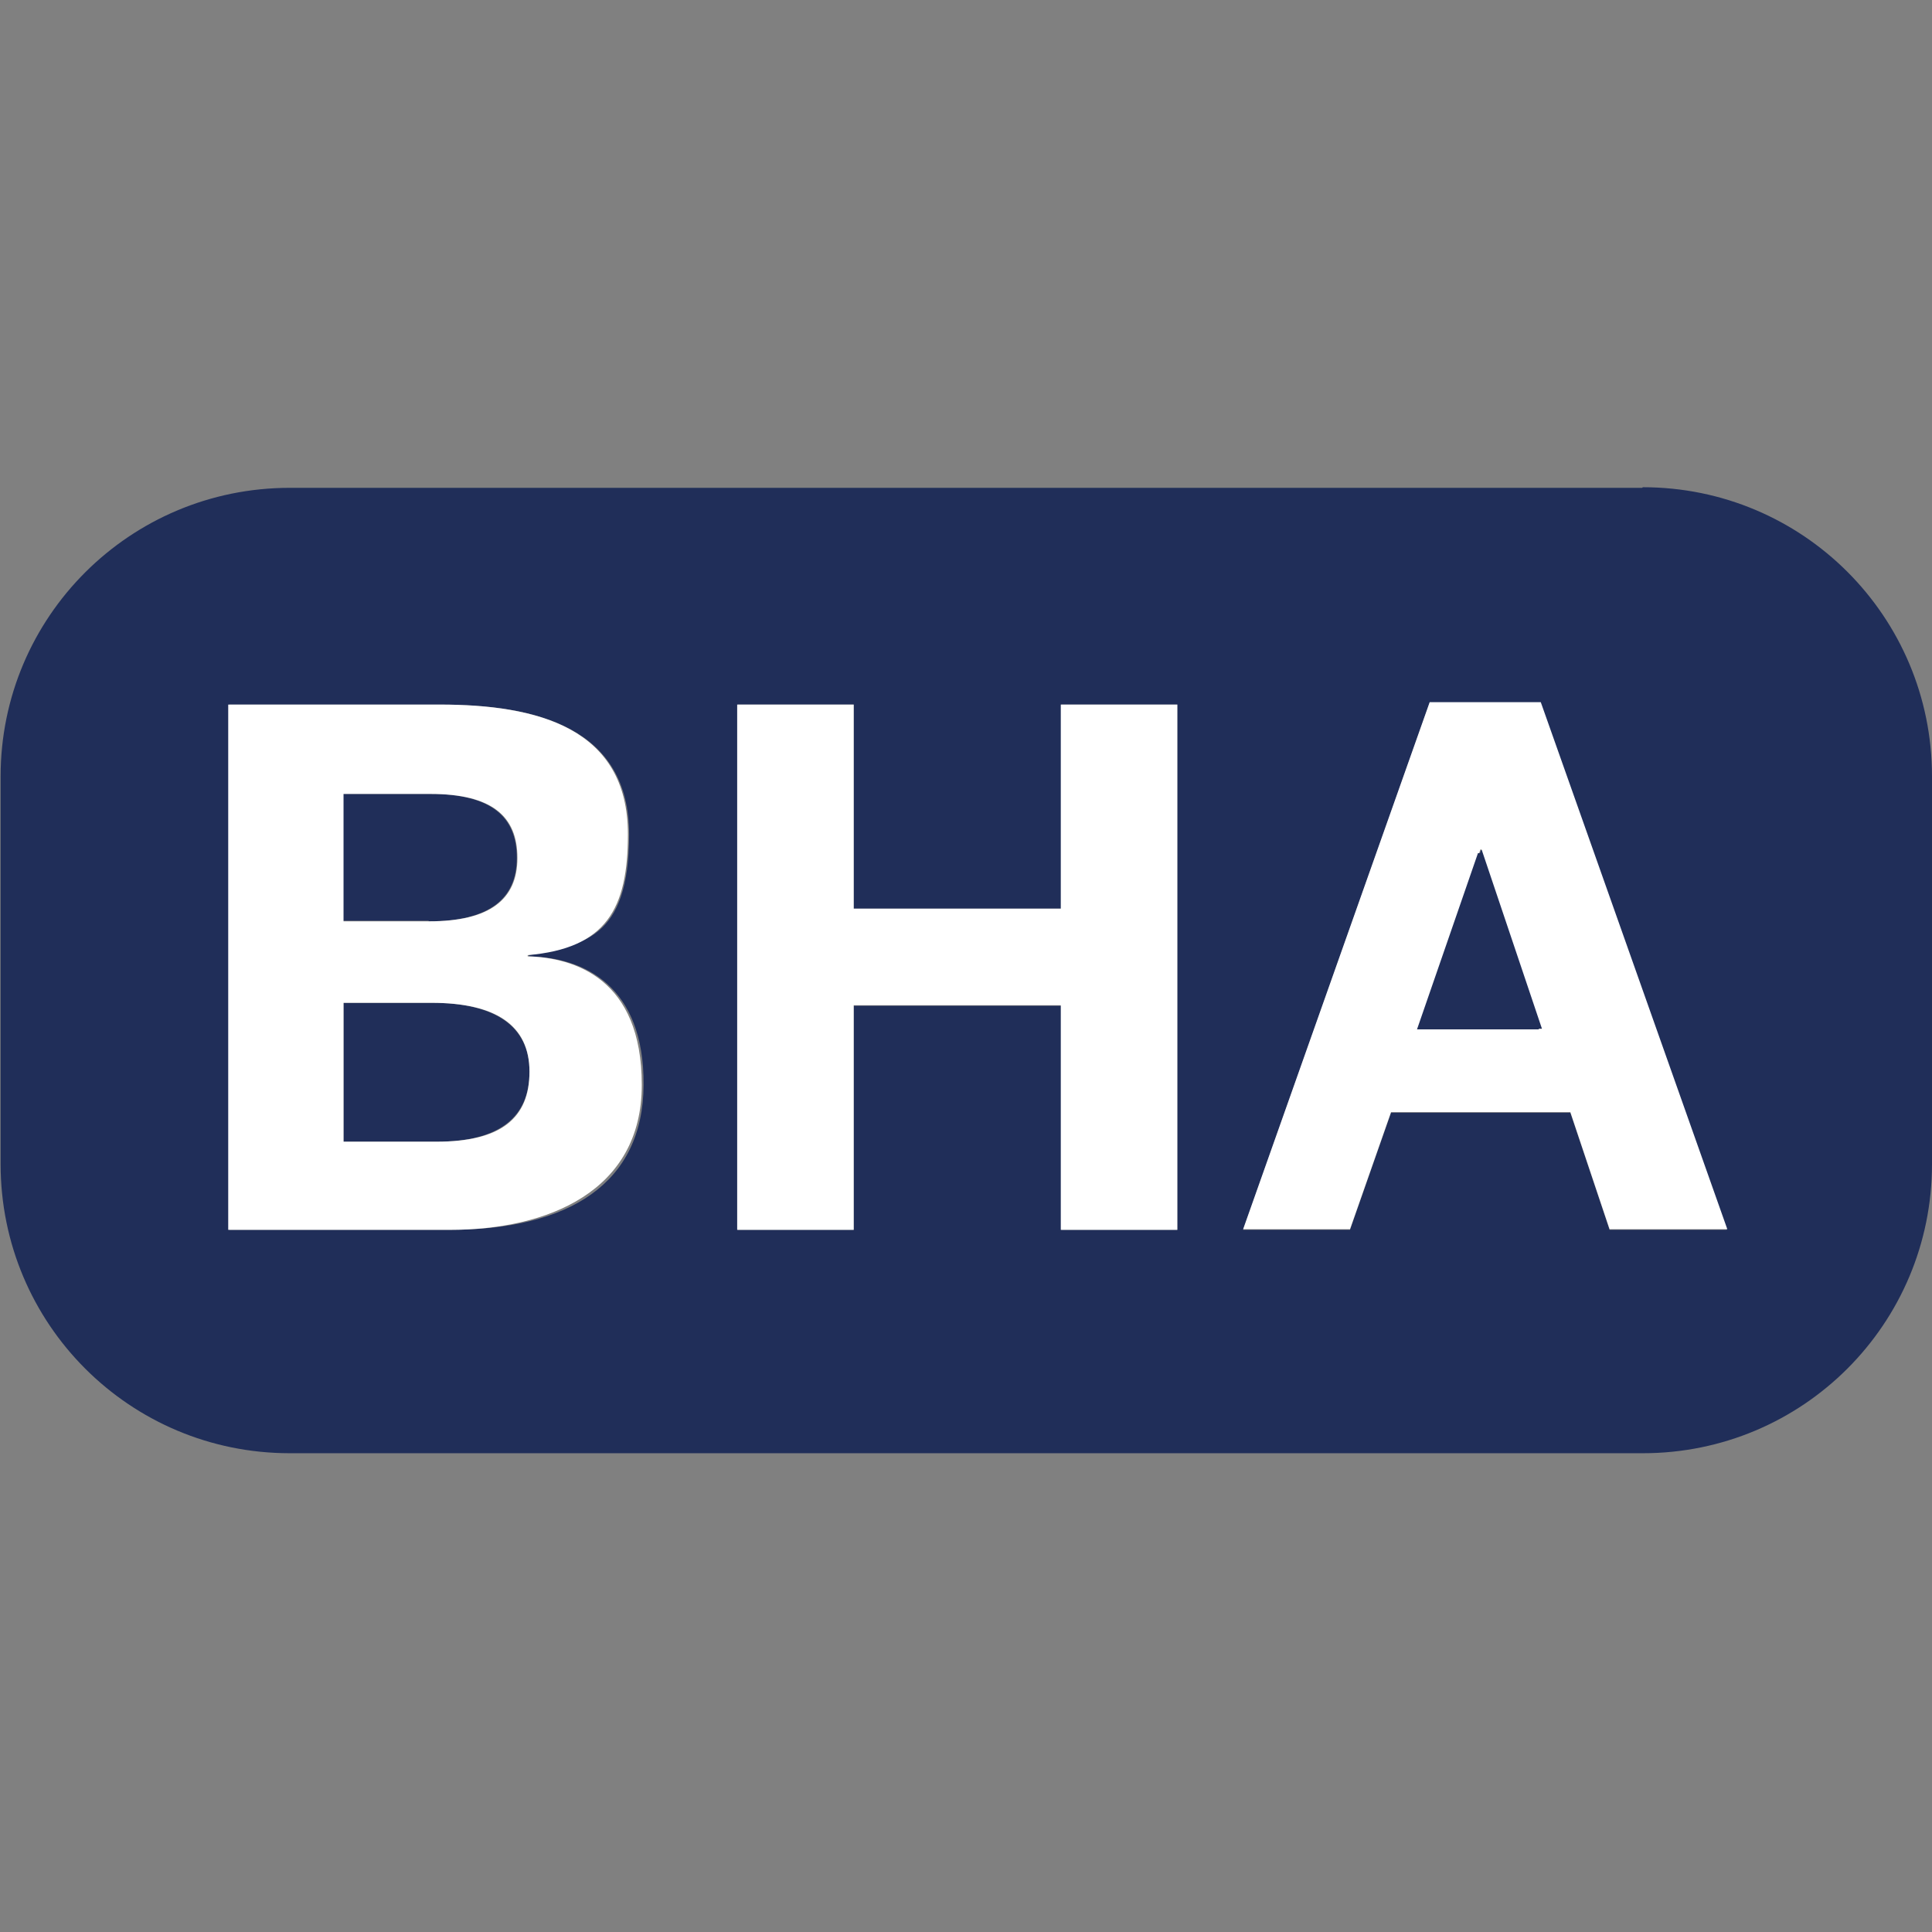
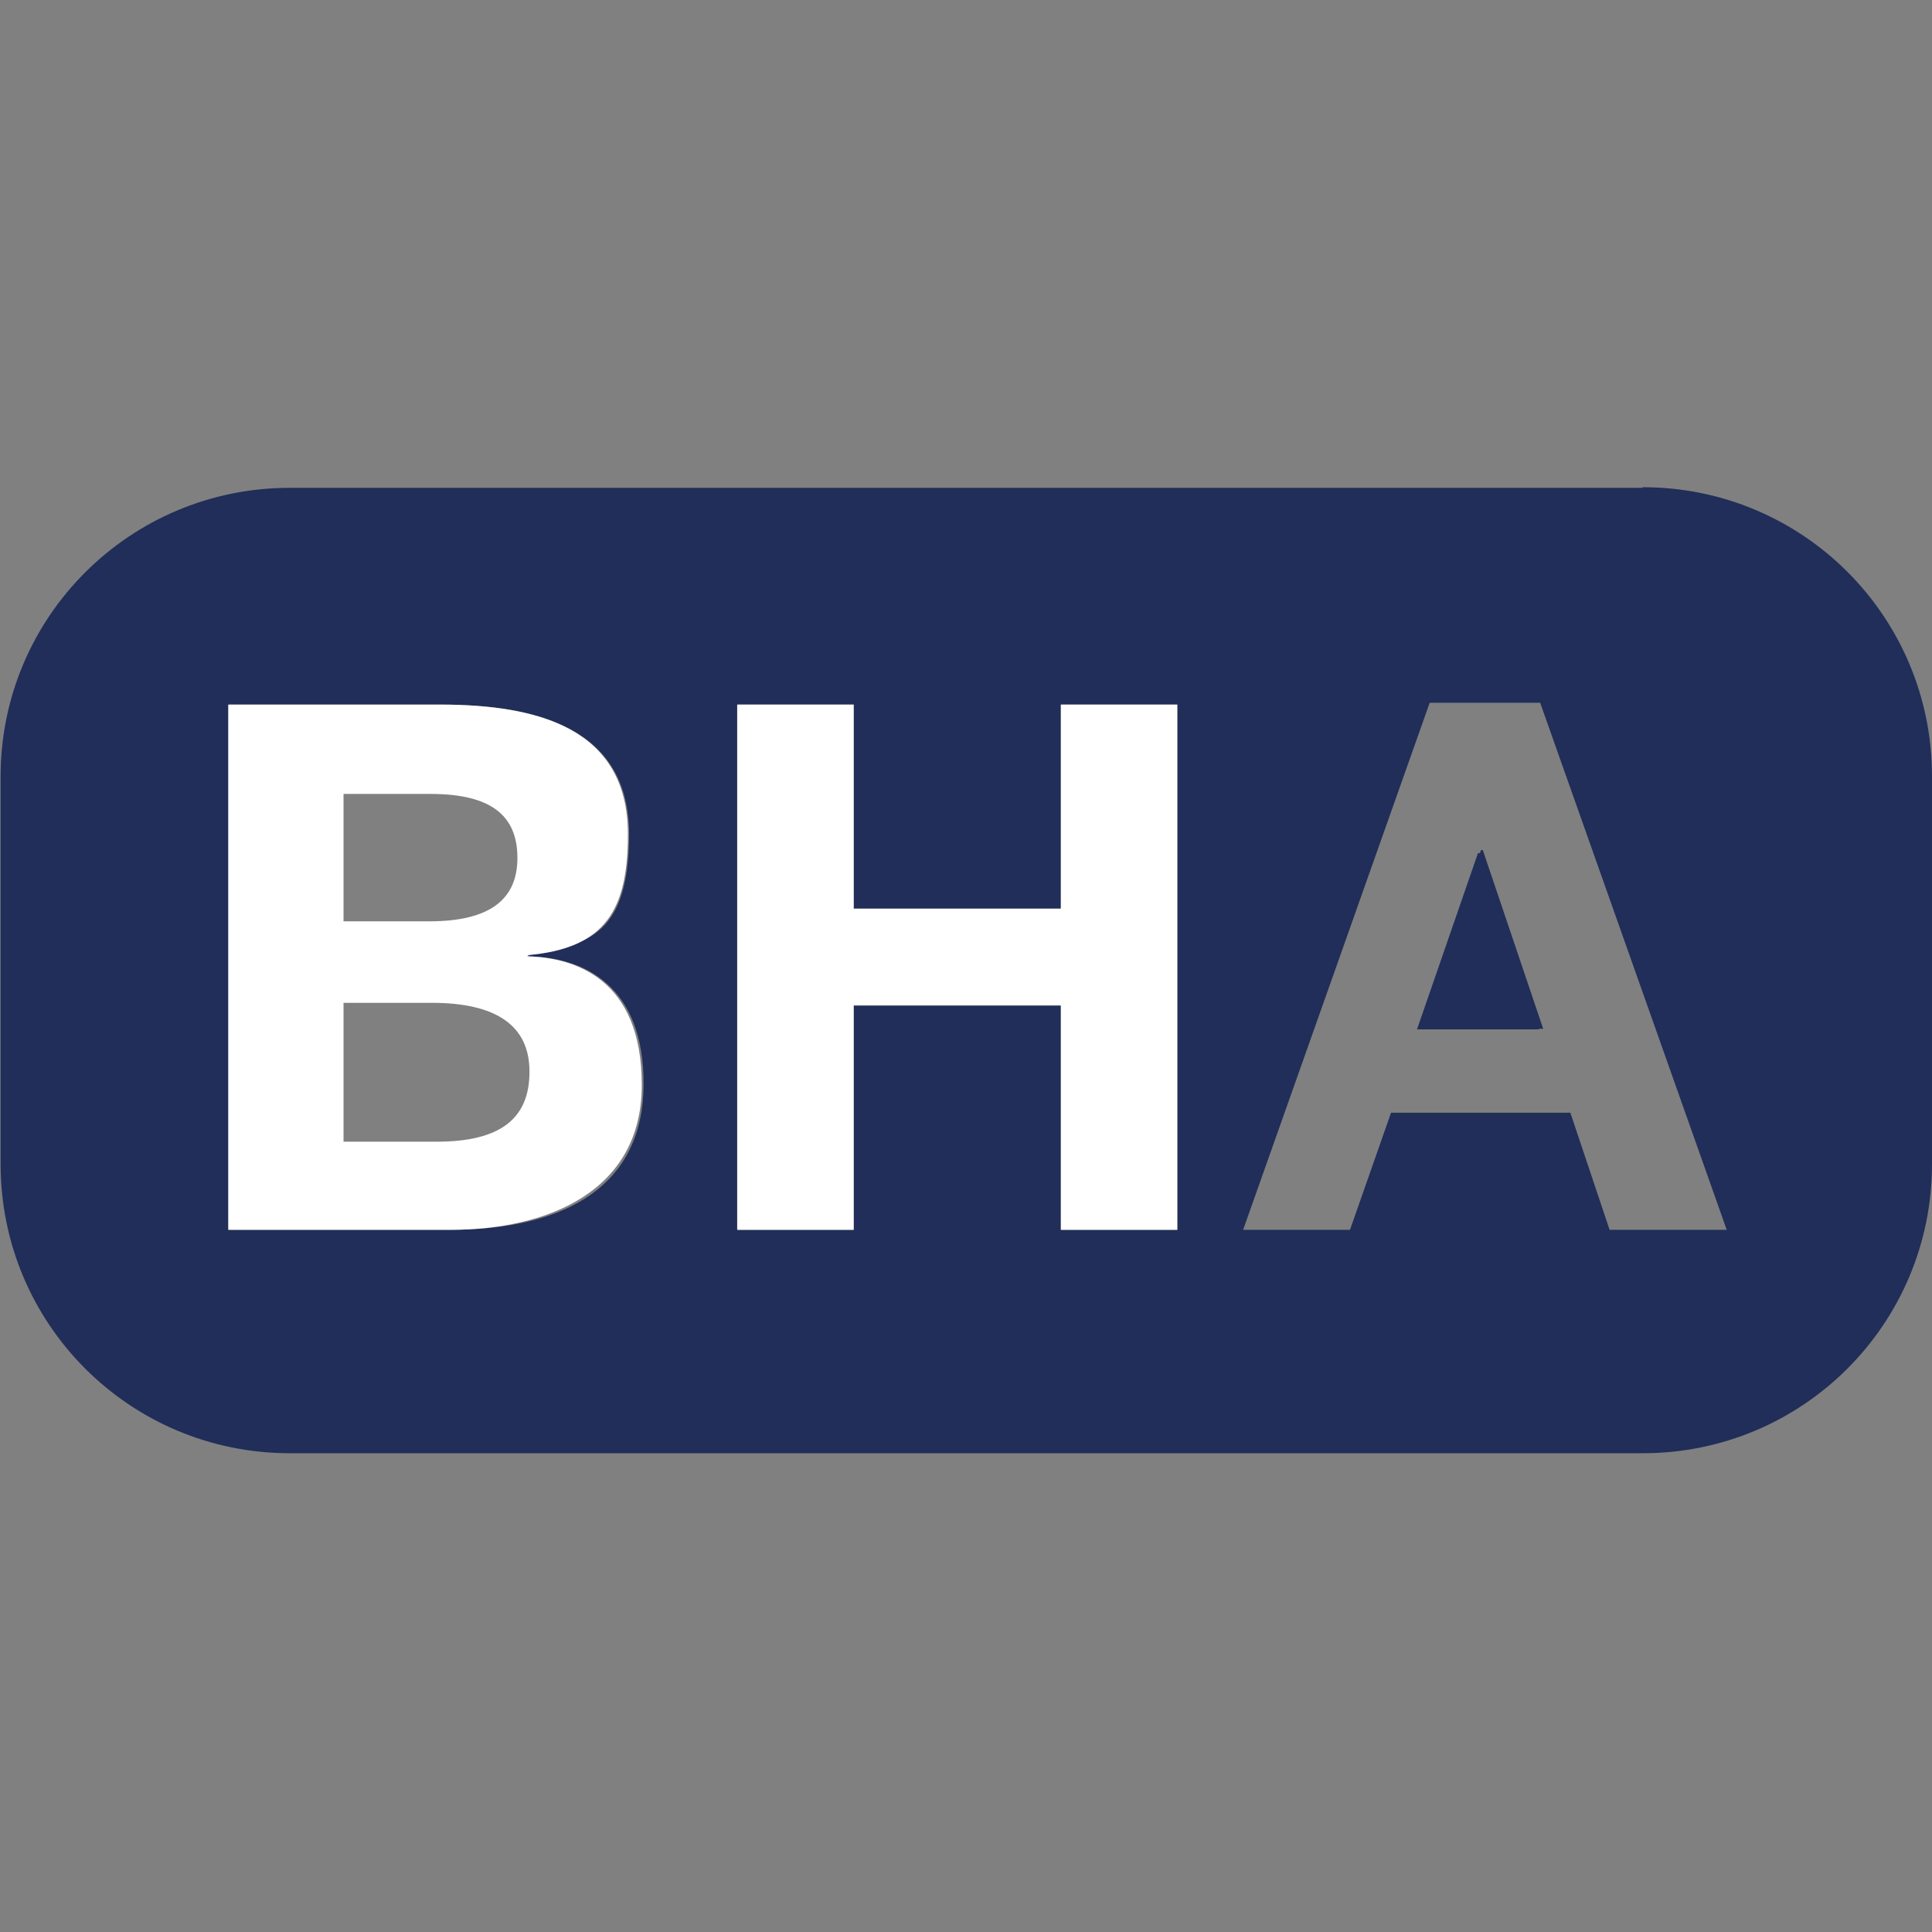
<svg xmlns="http://www.w3.org/2000/svg" id="Ebene_1" data-name="Ebene 1" viewBox="0 0 32 32">
  <rect x="0" y="0" width="32" height="32" fill="#808080" stroke="none" />
  <defs>
    <style>
      .cls-1 {
        fill: #fff;
      }

      .cls-2 {
        fill: #202e59;
      }
    </style>
  </defs>
  <g id="a">
    <g>
-       <path class="cls-2" d="M7.1,15.26c1,0,1.46-.37,1.46-1.05s-.42-1.06-1.44-1.06h-1.44v2.1h1.42Z" />
-       <path class="cls-2" d="M7.15,16.61h-1.46v2.3h1.54c1.06,0,1.54-.42,1.54-1.16s-.55-1.14-1.62-1.14Z" />
      <polygon class="cls-2" points="24.53 14.08 23.5 17.04 25.56 17.04 24.56 14.08 24.53 14.08" />
      <path class="cls-2" d="M27.2,8.08H4.8C2.15,8.08.01,10.22.01,12.86v6.42c0,2.65,2.14,4.79,4.79,4.79h22.41c2.65,0,4.79-2.14,4.79-4.79v-6.42c0-2.65-2.14-4.79-4.79-4.79h0ZM7.47,20.37h-3.67v-8.7h3.5c1.6,0,3.12.39,3.12,2.15s-.78,1.82-1.66,2v.02c.92.02,1.91.49,1.9,2.13s-1.24,2.39-3.18,2.4h0ZM19.5,20.37h-1.92v-3.71h-3.44v3.71h-1.92v-8.7h1.92v3.38h3.44v-3.38h1.92v8.7ZM26.66,20.37l-.65-1.94h-2.97l-.68,1.94h-1.77l3.09-8.73h1.83l3.09,8.73h-1.95,0Z" />
      <path class="cls-1" d="M8.74,15.84v-.02c1.3-.11,1.66-.77,1.66-2,0-1.77-1.51-2.15-3.12-2.15h-3.5v8.7h3.67c1.63,0,3.18-.64,3.18-2.4s-1.11-2.11-1.9-2.13h0ZM5.69,13.15h1.44c1.02,0,1.44.37,1.44,1.06s-.46,1.05-1.46,1.05h-1.42v-2.1h0ZM7.23,18.91h-1.54v-2.3h1.46c1.06,0,1.62.37,1.62,1.14s-.47,1.16-1.54,1.16Z" />
      <polygon class="cls-1" points="17.57 15.05 14.14 15.05 14.14 11.67 12.21 11.67 12.21 20.37 14.14 20.37 14.14 16.65 17.57 16.65 17.57 20.37 19.5 20.37 19.5 11.67 17.57 11.67 17.57 15.05" />
-       <path class="cls-1" d="M23.68,11.63l-3.09,8.73h1.77l.68-1.94h2.97l.65,1.94h1.95l-3.09-8.73h-1.83ZM23.5,17.04l1.02-2.97h.02l1,2.97h-2.06,0Z" />
    </g>
  </g>
  <path class="cls-2" d="M24.48,14.13l-1.01,2.92h2.02l-.98-2.92h-.02Z" />
</svg>